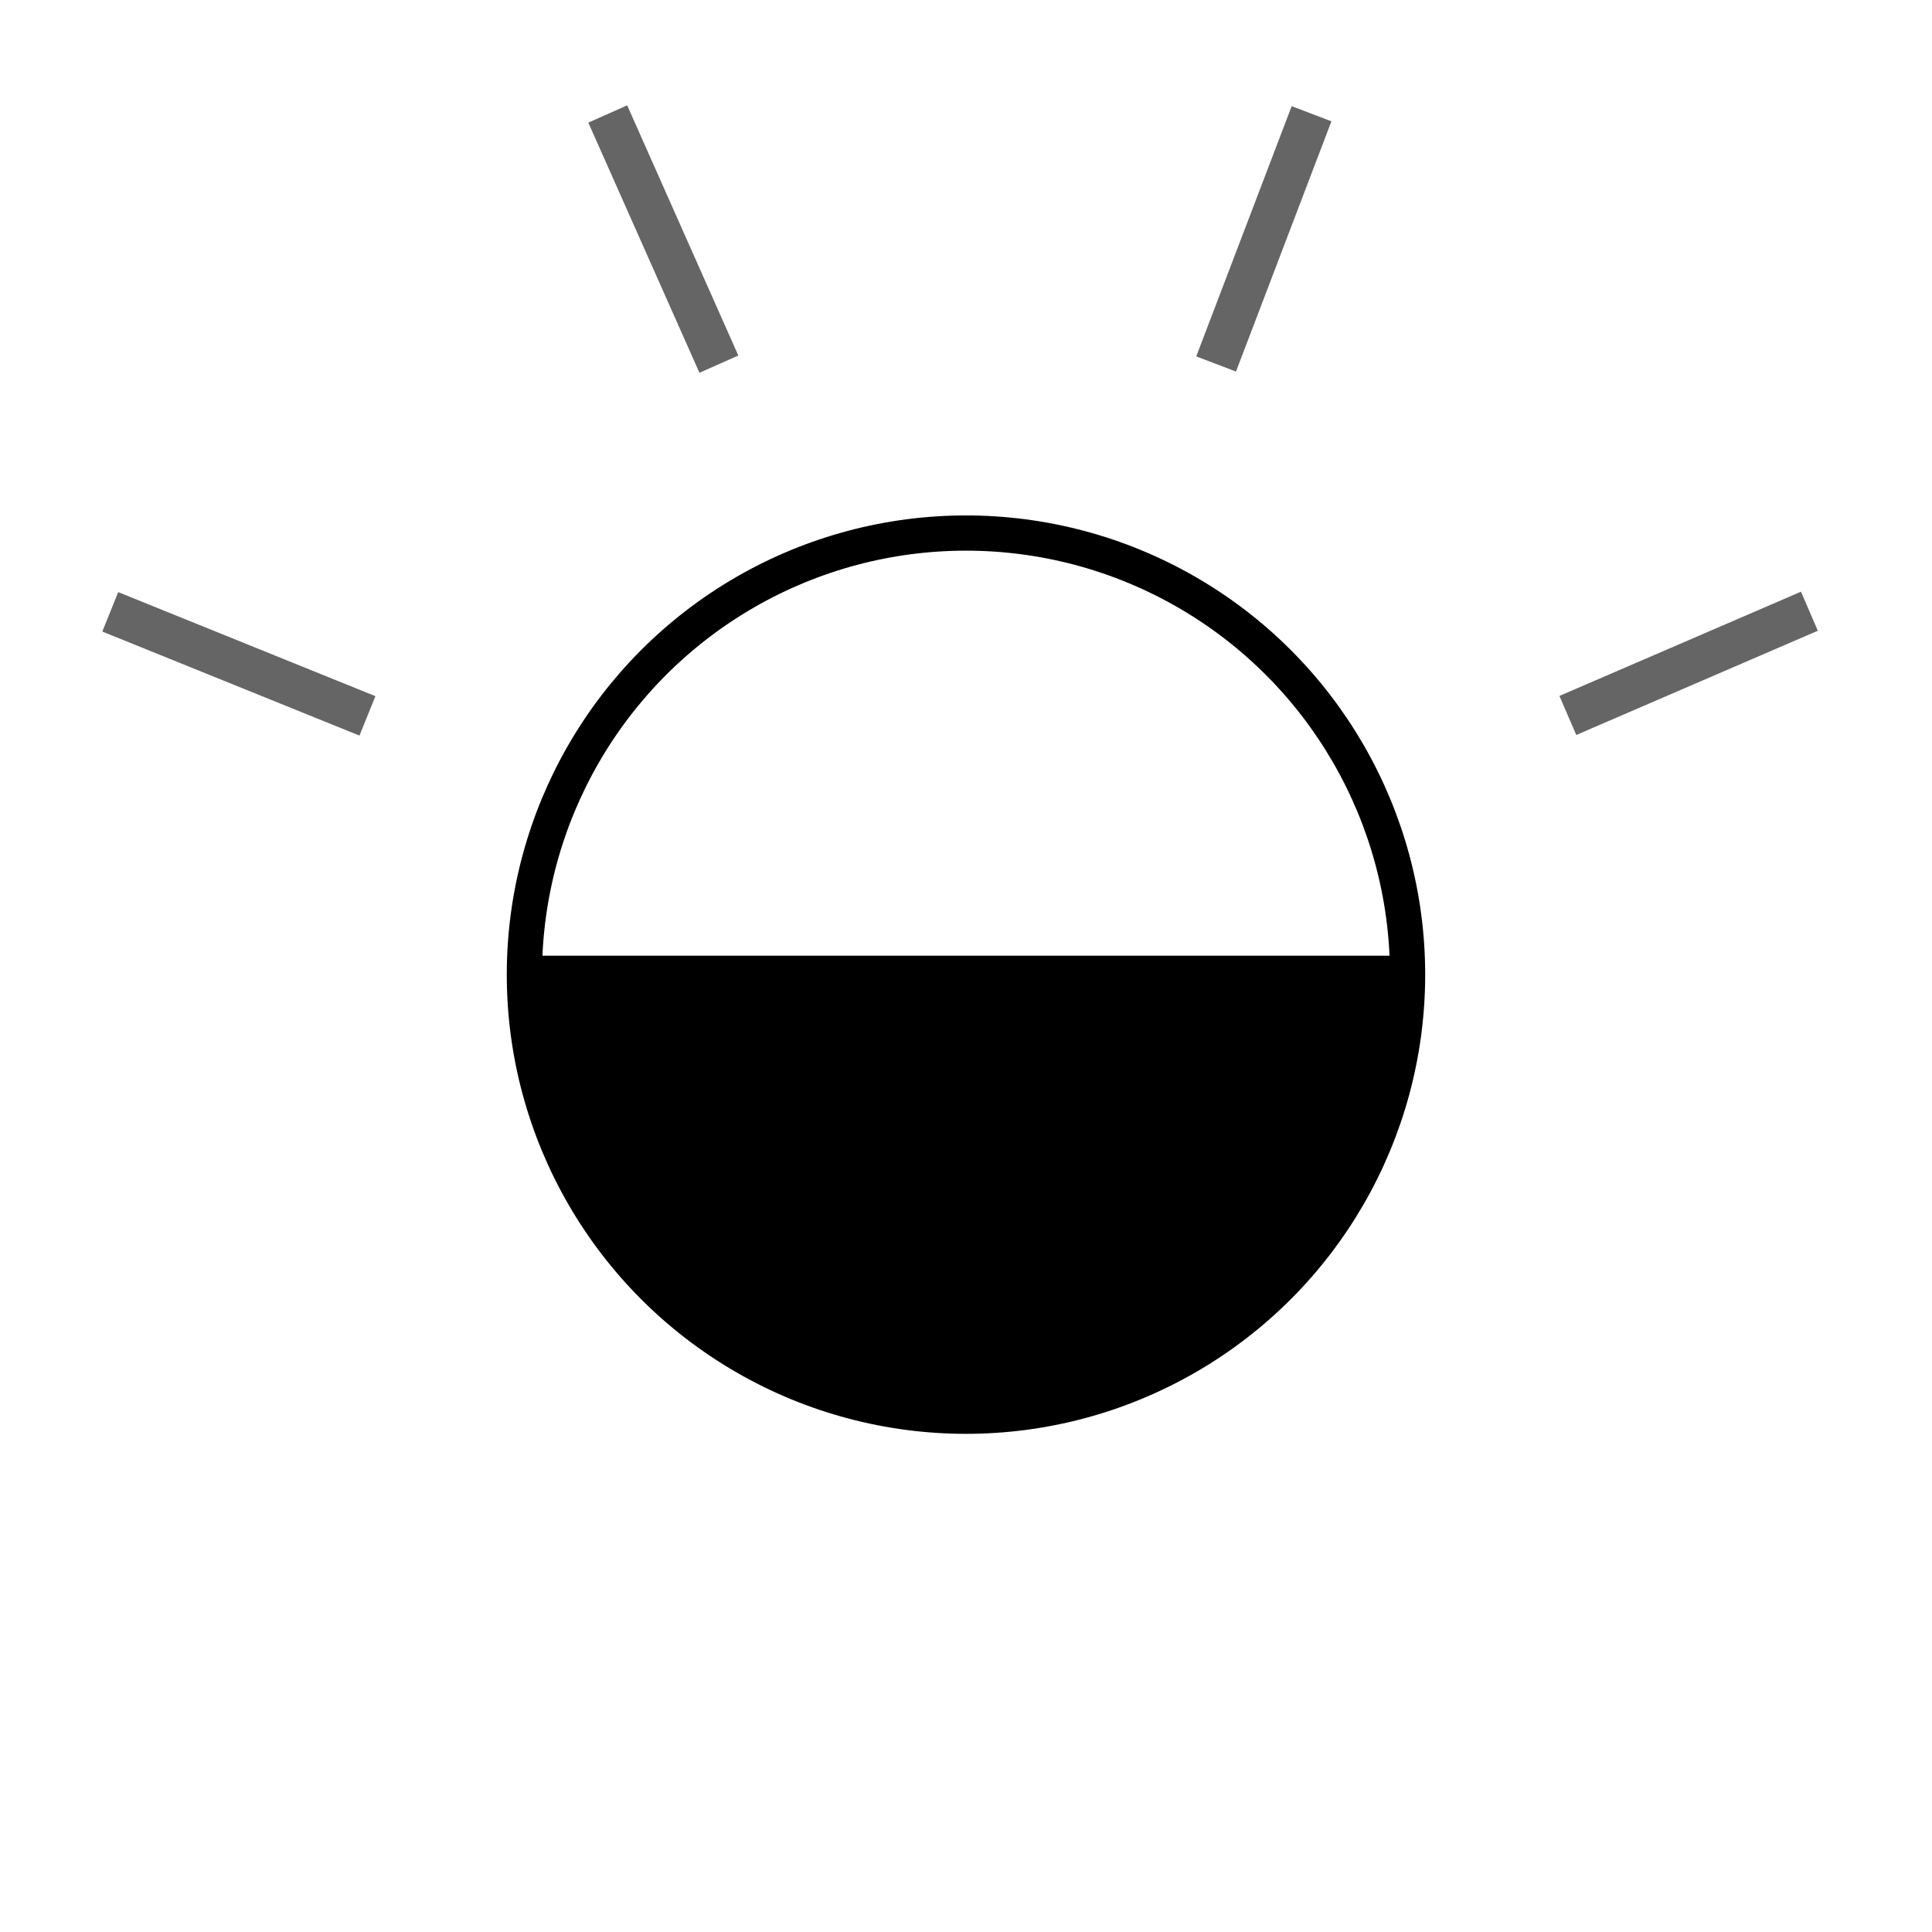
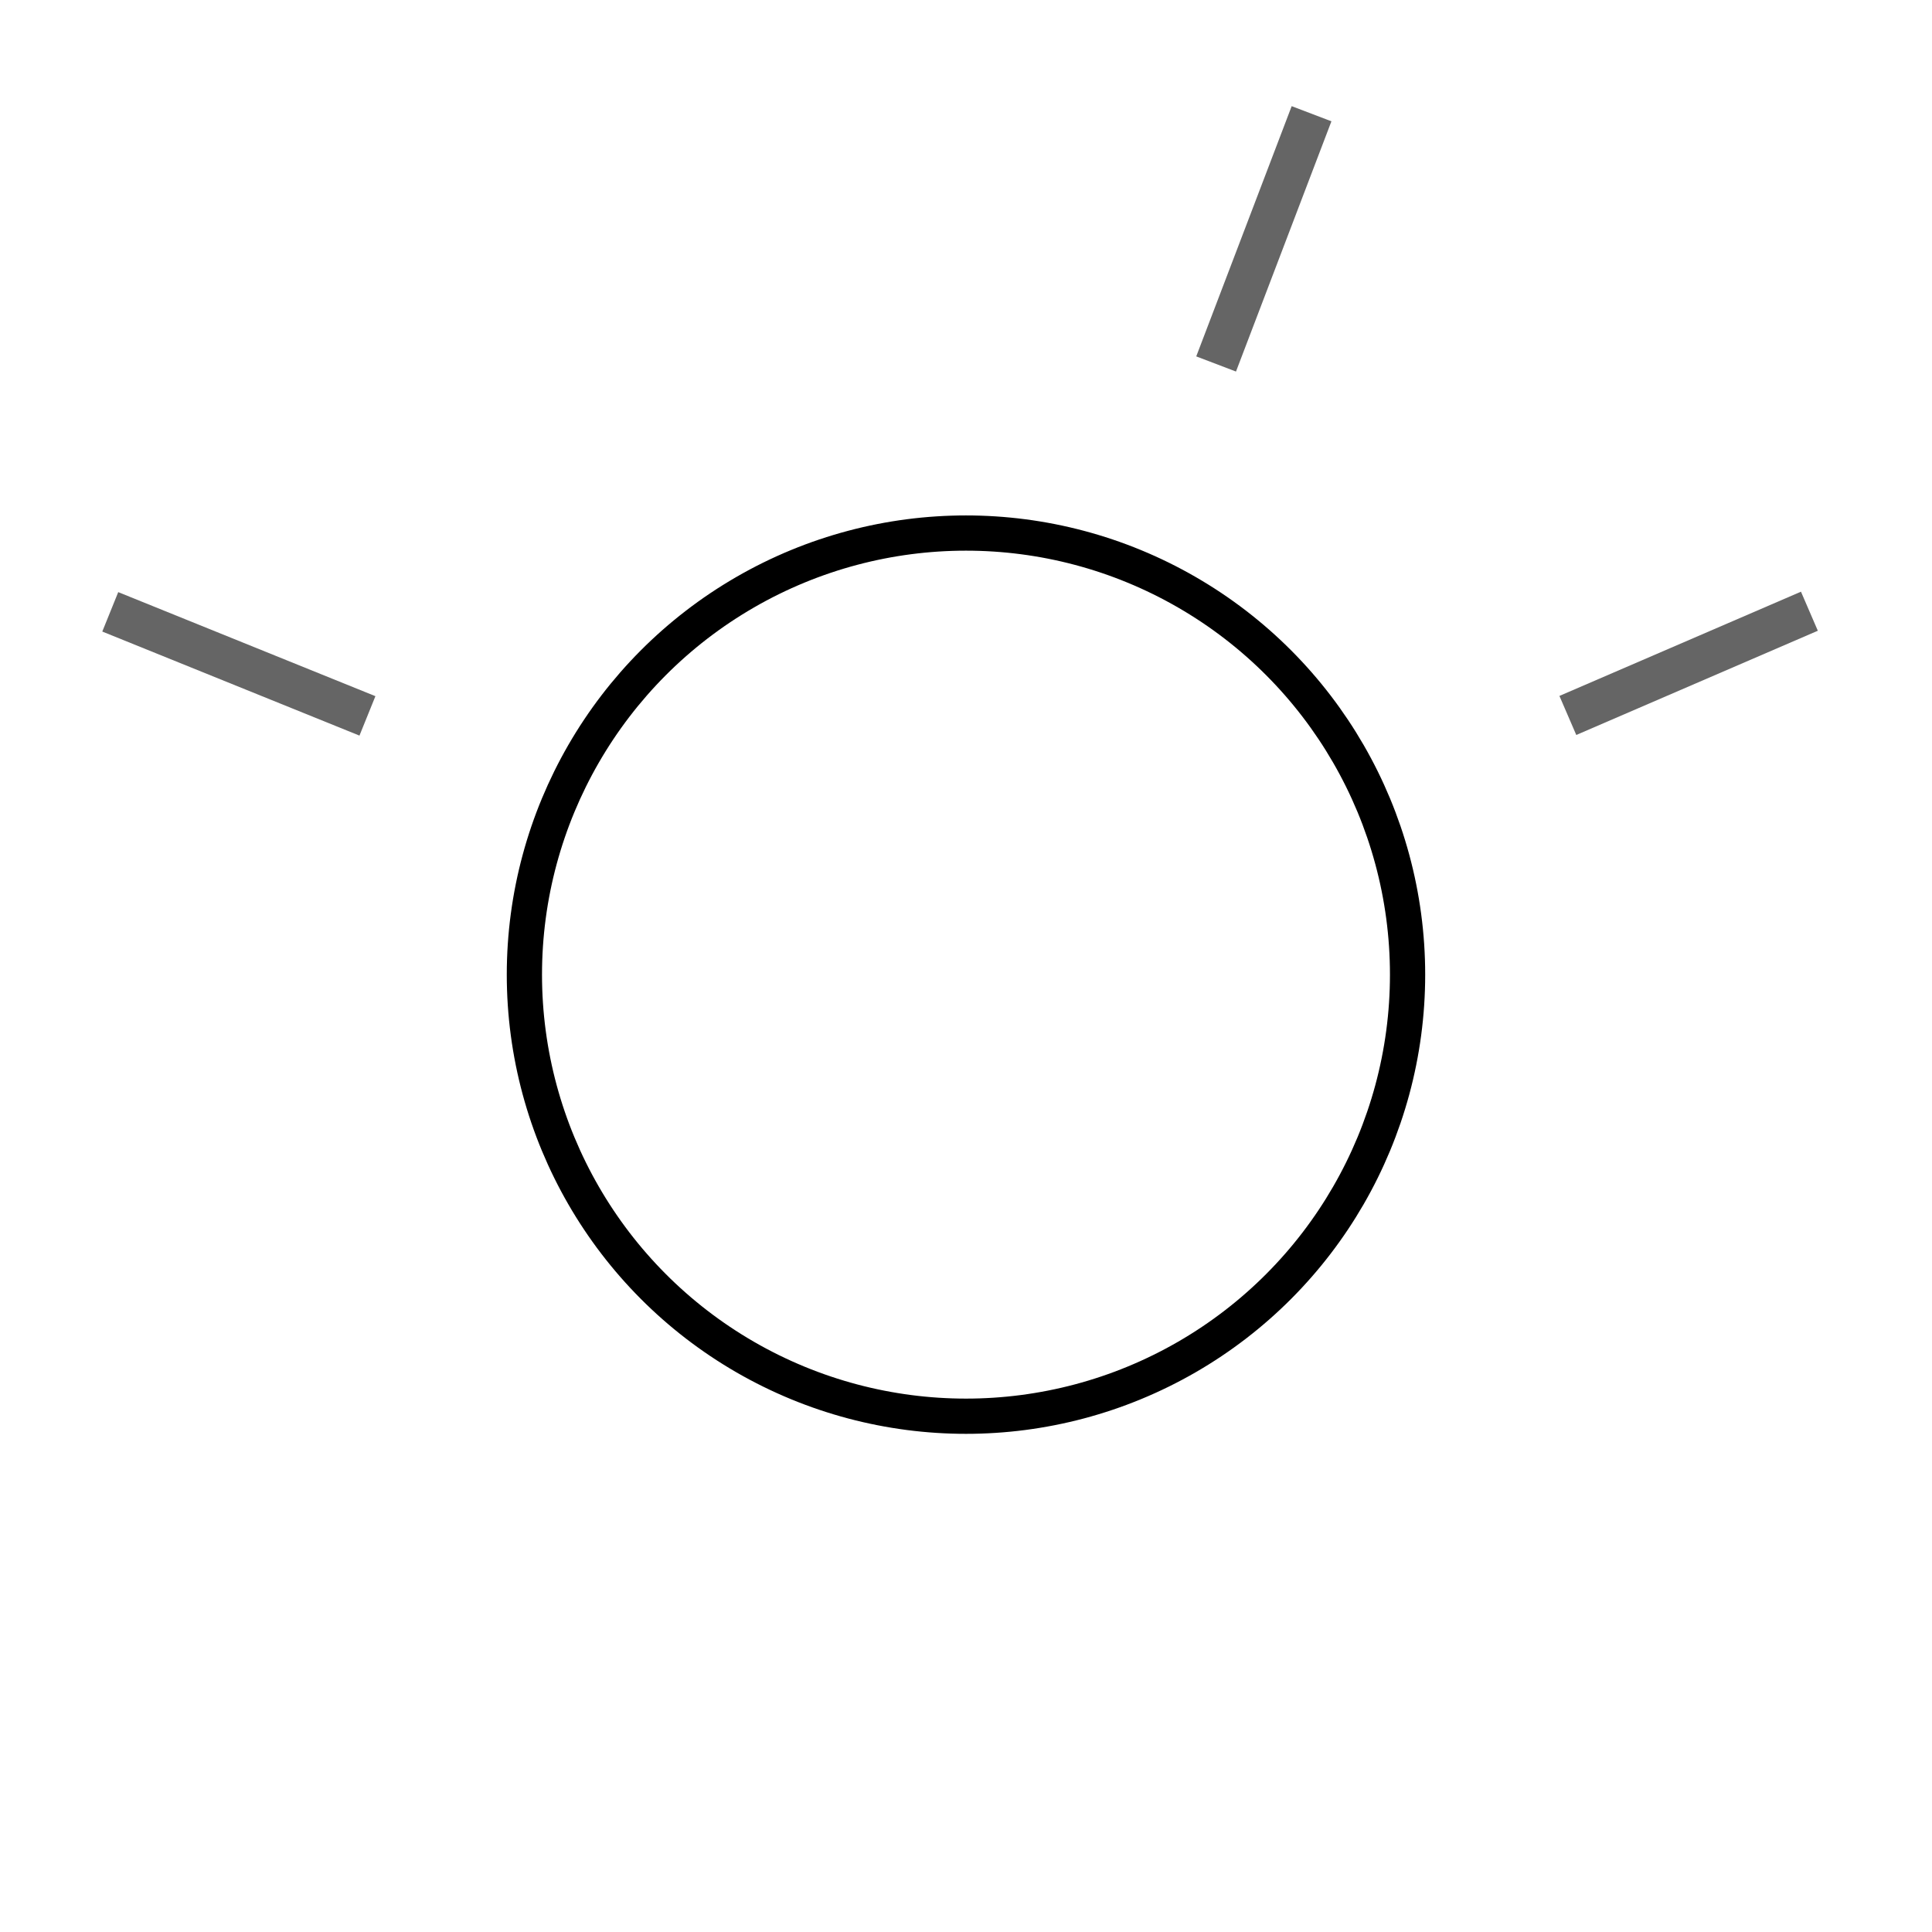
<svg xmlns="http://www.w3.org/2000/svg" id="svg8" version="1.1" viewBox="0 0 52.917 52.917" height="200" width="200">
  <title id="title4569">Dark</title>
  <defs id="defs2" />
  <g transform="translate(0,-244.083)" id="layer1">
    <circle r="12.095" cy="270.778" cx="26.458" id="path4518" style="opacity:1;fill:none;fill-opacity:1;stroke:#000000;stroke-width:0.965;stroke-miterlimit:4;stroke-dasharray:none;stroke-dashoffset:9.781;stroke-opacity:1;paint-order:markers stroke fill" />
    <path id="path4553" d="m 33.309,254.052 2.614,-6.854" style="opacity:0.605;vector-effect:none;fill:none;fill-opacity:1;stroke:#000000;stroke-width:1.165;stroke-linecap:butt;stroke-linejoin:miter;stroke-miterlimit:4;stroke-dasharray:none;stroke-dashoffset:0;stroke-opacity:1" />
    <path id="path4555" d="m 42.943,263.679 6.616,-2.855" style="opacity:0.605;vector-effect:none;fill:none;fill-opacity:1;stroke:#000000;stroke-width:1.165;stroke-linecap:butt;stroke-linejoin:miter;stroke-miterlimit:4;stroke-dasharray:none;stroke-dashoffset:0;stroke-opacity:1" />
    <path id="path4565" d="M 10.064,263.691 3.02,260.841" style="opacity:0.605;vector-effect:none;fill:none;fill-opacity:1;stroke:#000000;stroke-width:1.165;stroke-linecap:butt;stroke-linejoin:miter;stroke-miterlimit:4;stroke-dasharray:none;stroke-dashoffset:0;stroke-opacity:1" />
-     <path id="path4567" d="M 19.69,254.057 16.646,247.205" style="opacity:0.605;vector-effect:none;fill:none;fill-opacity:1;stroke:#000000;stroke-width:1.165;stroke-linecap:butt;stroke-linejoin:miter;stroke-miterlimit:4;stroke-dasharray:none;stroke-dashoffset:0;stroke-opacity:1" />
-     <path id="path5709" d="M 14.269,270.542 H 38.601" style="opacity:1;vector-effect:none;fill:none;fill-opacity:1;stroke:#000000;stroke-width:0.565;stroke-linecap:butt;stroke-linejoin:miter;stroke-miterlimit:4;stroke-dasharray:none;stroke-dashoffset:0;stroke-opacity:1" />
-     <path id="path5711" d="m 25.106,282.585 c -3.531,-0.433 -6.626,-2.304 -8.637,-5.221 -1.258,-1.826 -1.982,-3.961 -2.114,-6.241 l -0.034,-0.583 h 12.14 12.14 l -0.031,0.459 c -0.091,1.344 -0.256,2.222 -0.63,3.355 -1.411,4.277 -5.155,7.445 -9.647,8.164 -0.582,0.093 -2.622,0.136 -3.187,0.067 z" style="opacity:1;fill:#000000;fill-opacity:1;stroke:none;stroke-width:0.106;stroke-miterlimit:4;stroke-dasharray:none;stroke-dashoffset:9.781;stroke-opacity:1;paint-order:markers stroke fill" />
  </g>
</svg>